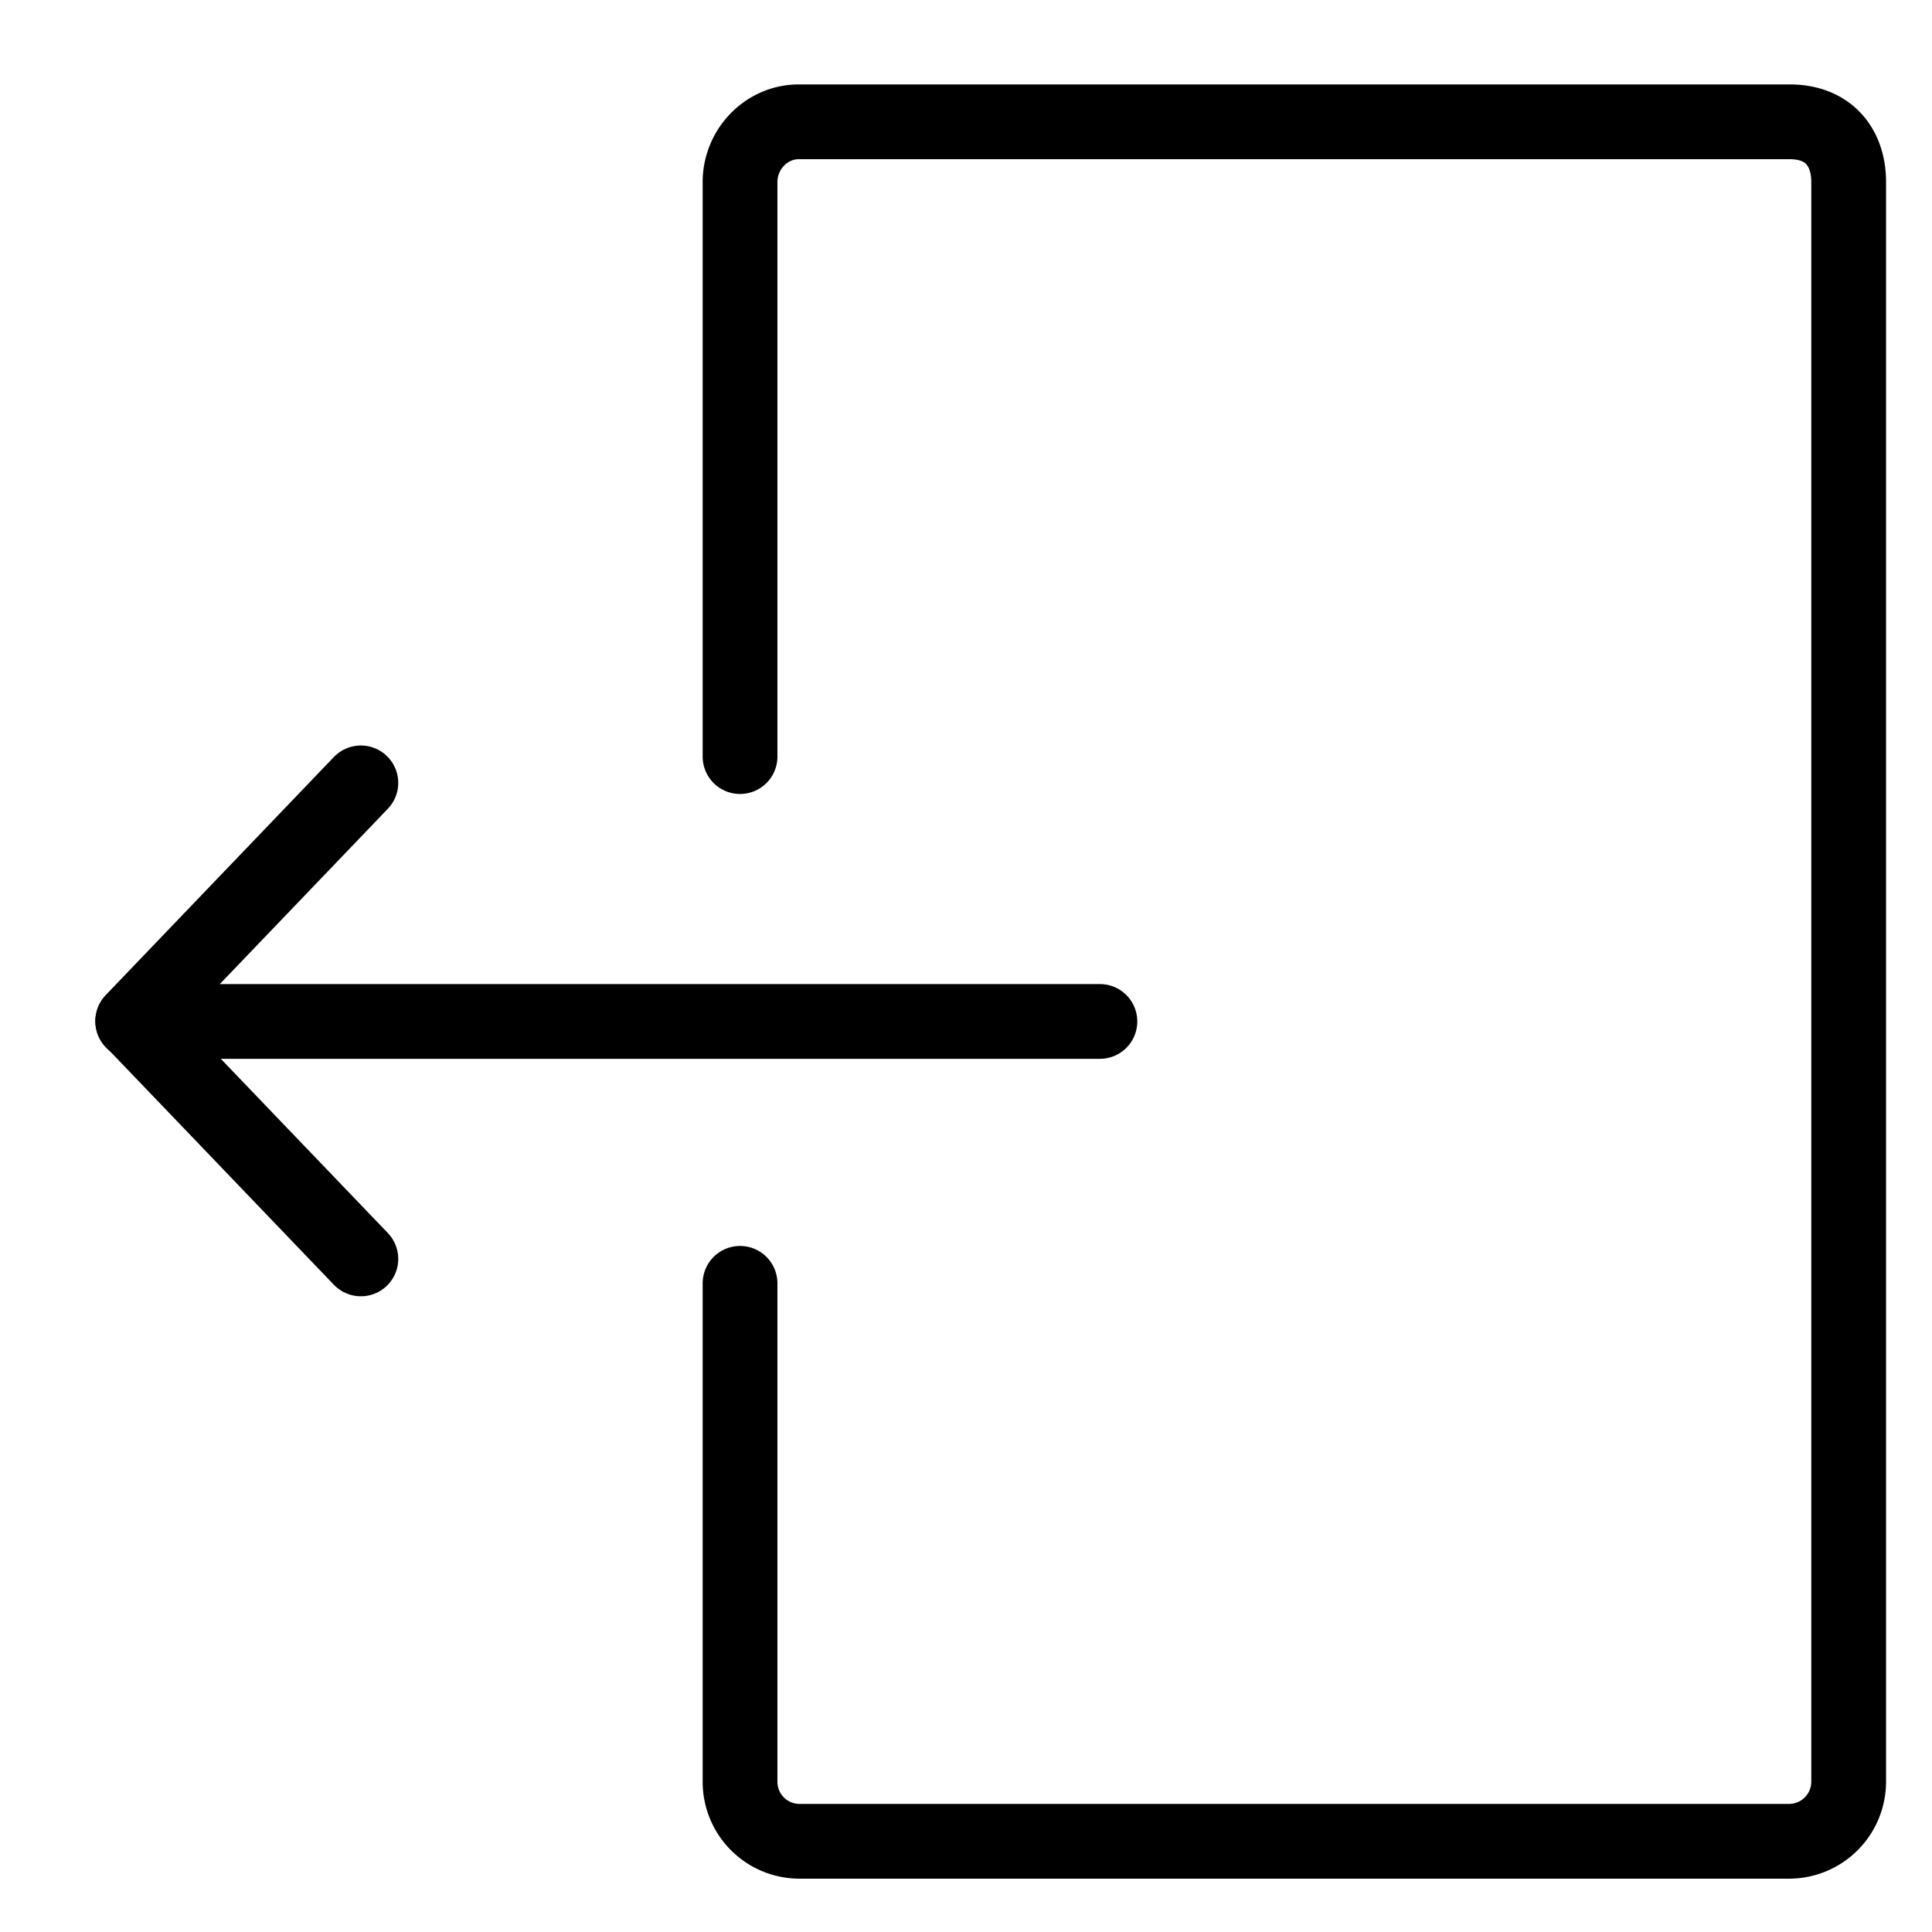
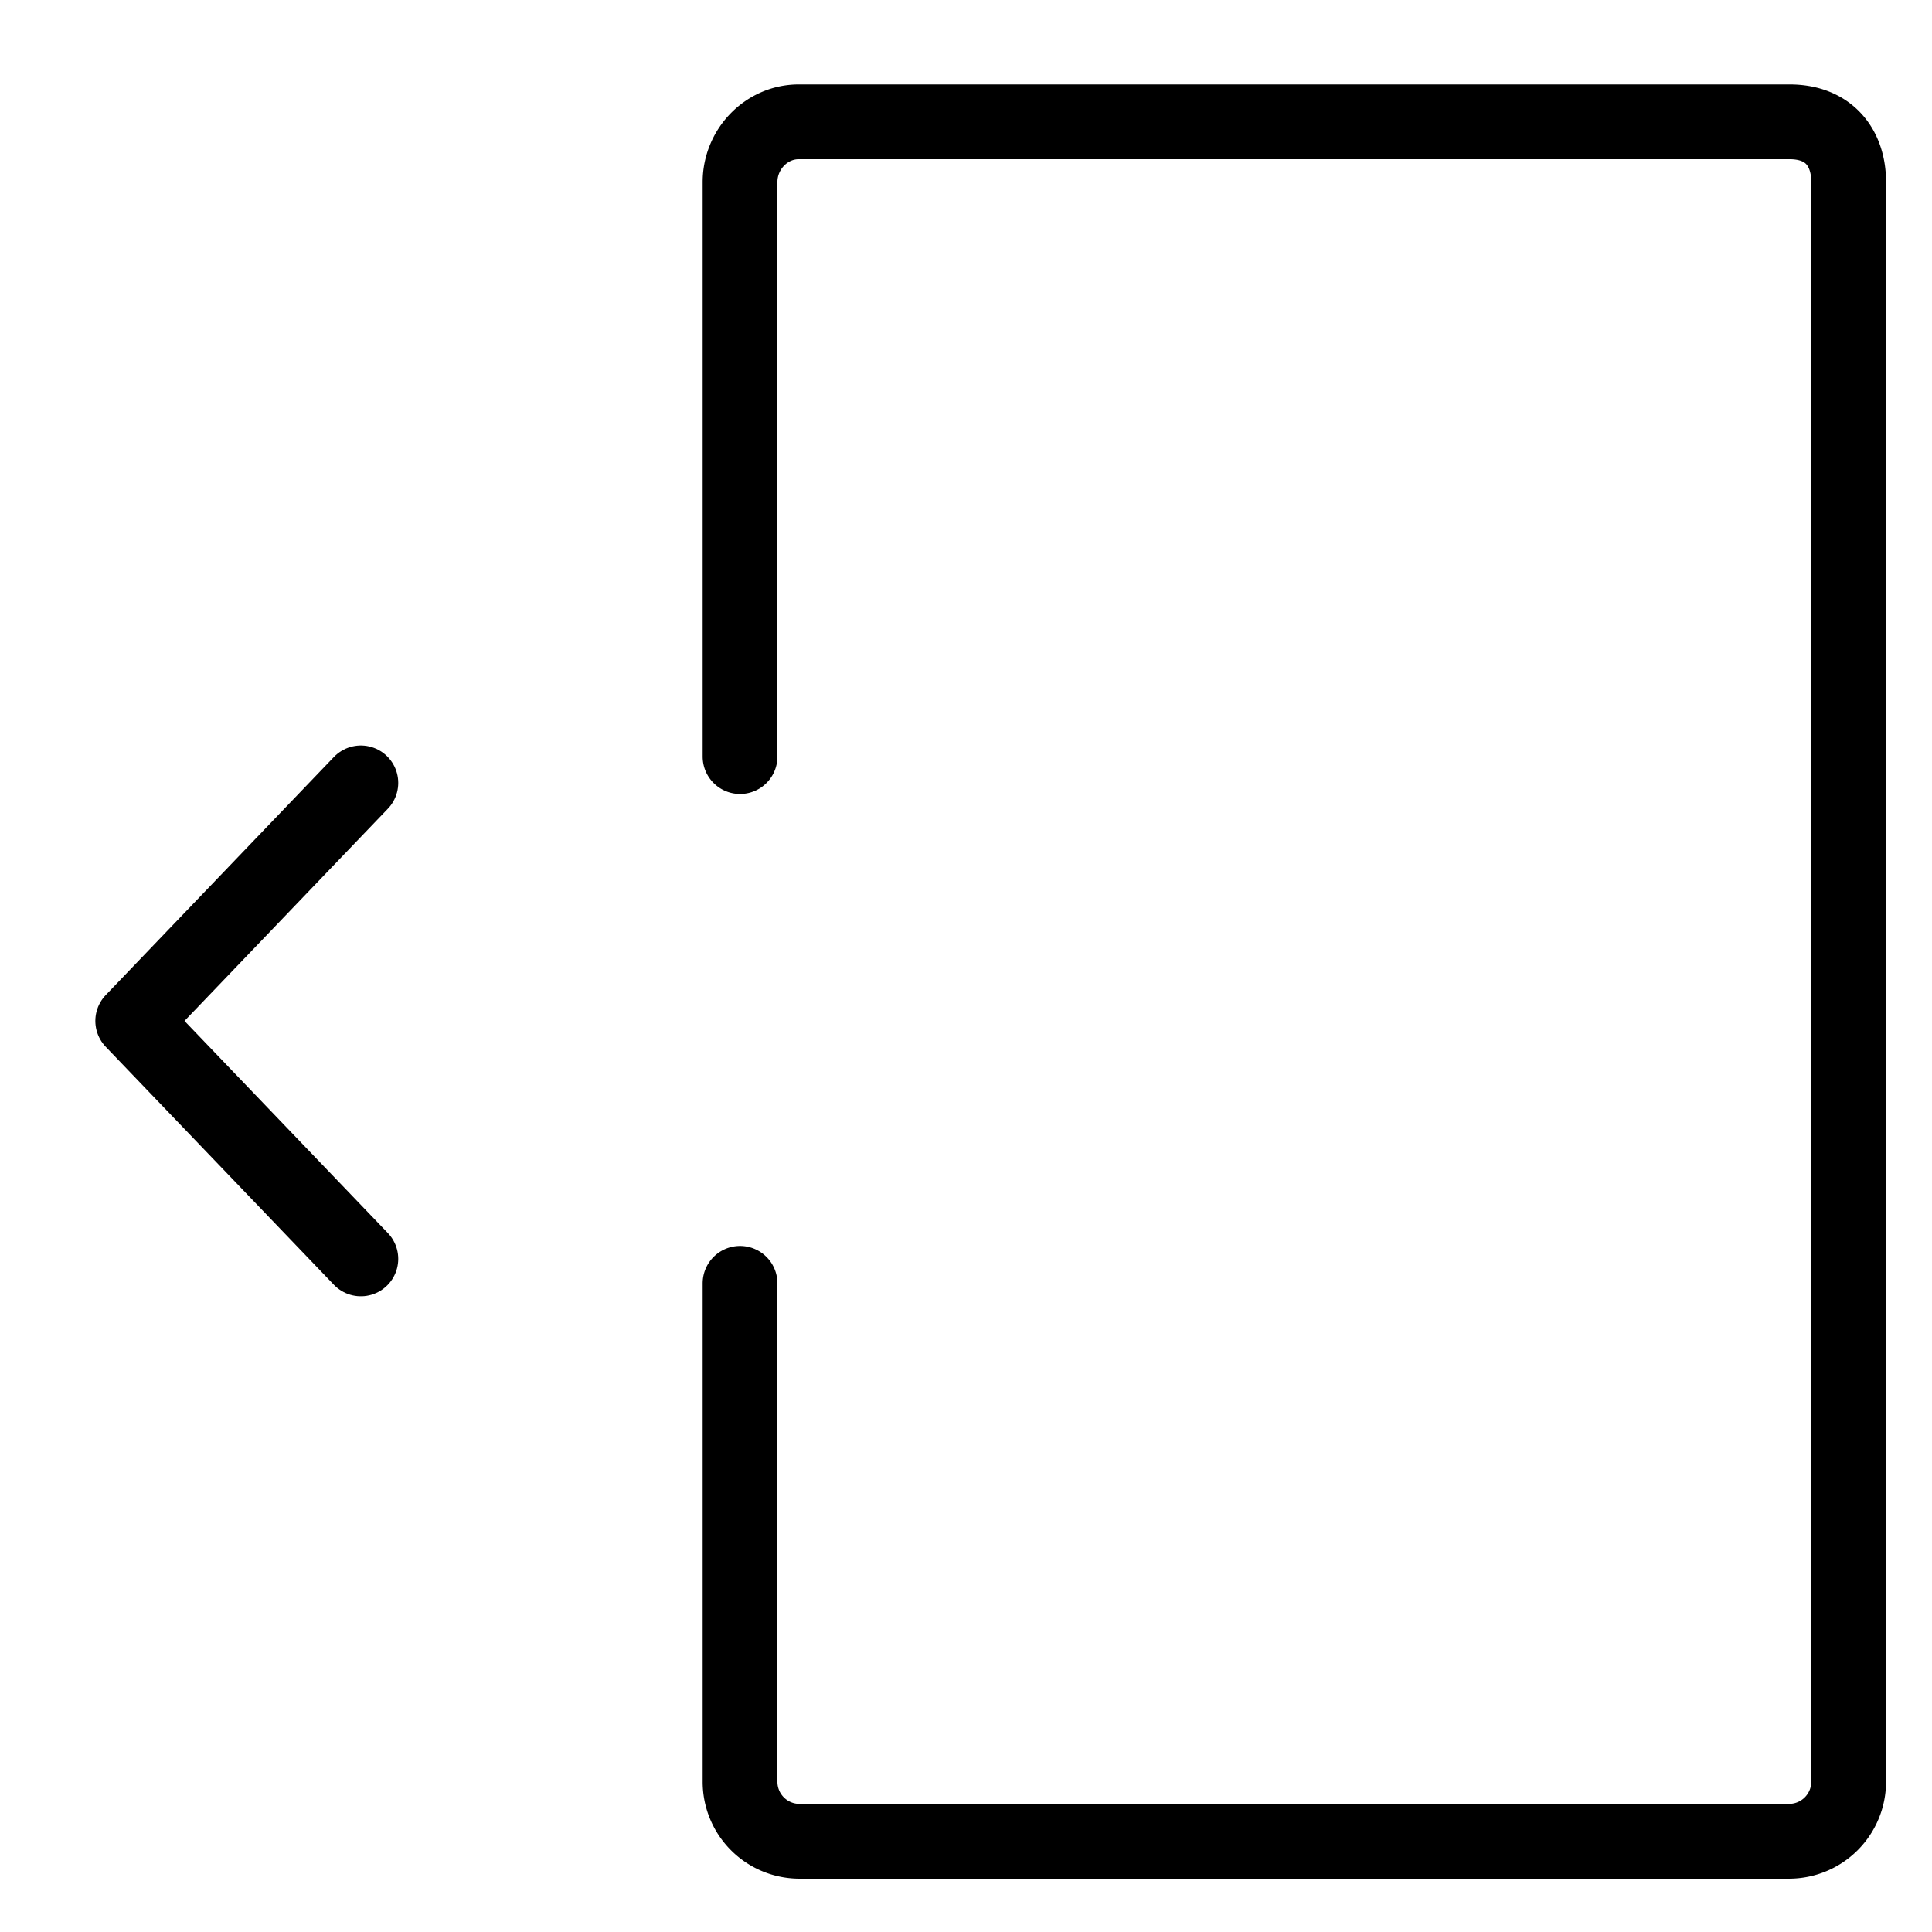
<svg xmlns="http://www.w3.org/2000/svg" width="23" height="23" viewBox="0 0 23 23">
  <g>
    <g>
      <g>
        <path fill="none" stroke="#000" stroke-linecap="round" stroke-linejoin="round" stroke-miterlimit="20" stroke-width=".89" d="M8.81 9.007v0-6.84c0-.389.312-.717.7-.717h11.793c.489 0 .705.328.705.716v19.042a.71.71 0 0 1-.705.712H9.51a.708.708 0 0 1-.7-.712v-5.93 0" />
      </g>
      <g>
-         <path fill="none" stroke="#000" stroke-linecap="round" stroke-linejoin="round" stroke-miterlimit="20" stroke-width=".89" d="M1.58 12.16h11.514" />
-       </g>
+         </g>
      <g>
        <path fill="none" stroke="#000" stroke-linecap="round" stroke-linejoin="round" stroke-miterlimit="20" stroke-width=".89" d="M4.296 9.32v0L1.58 12.154v0l2.716 2.833v0" />
      </g>
    </g>
  </g>
</svg>